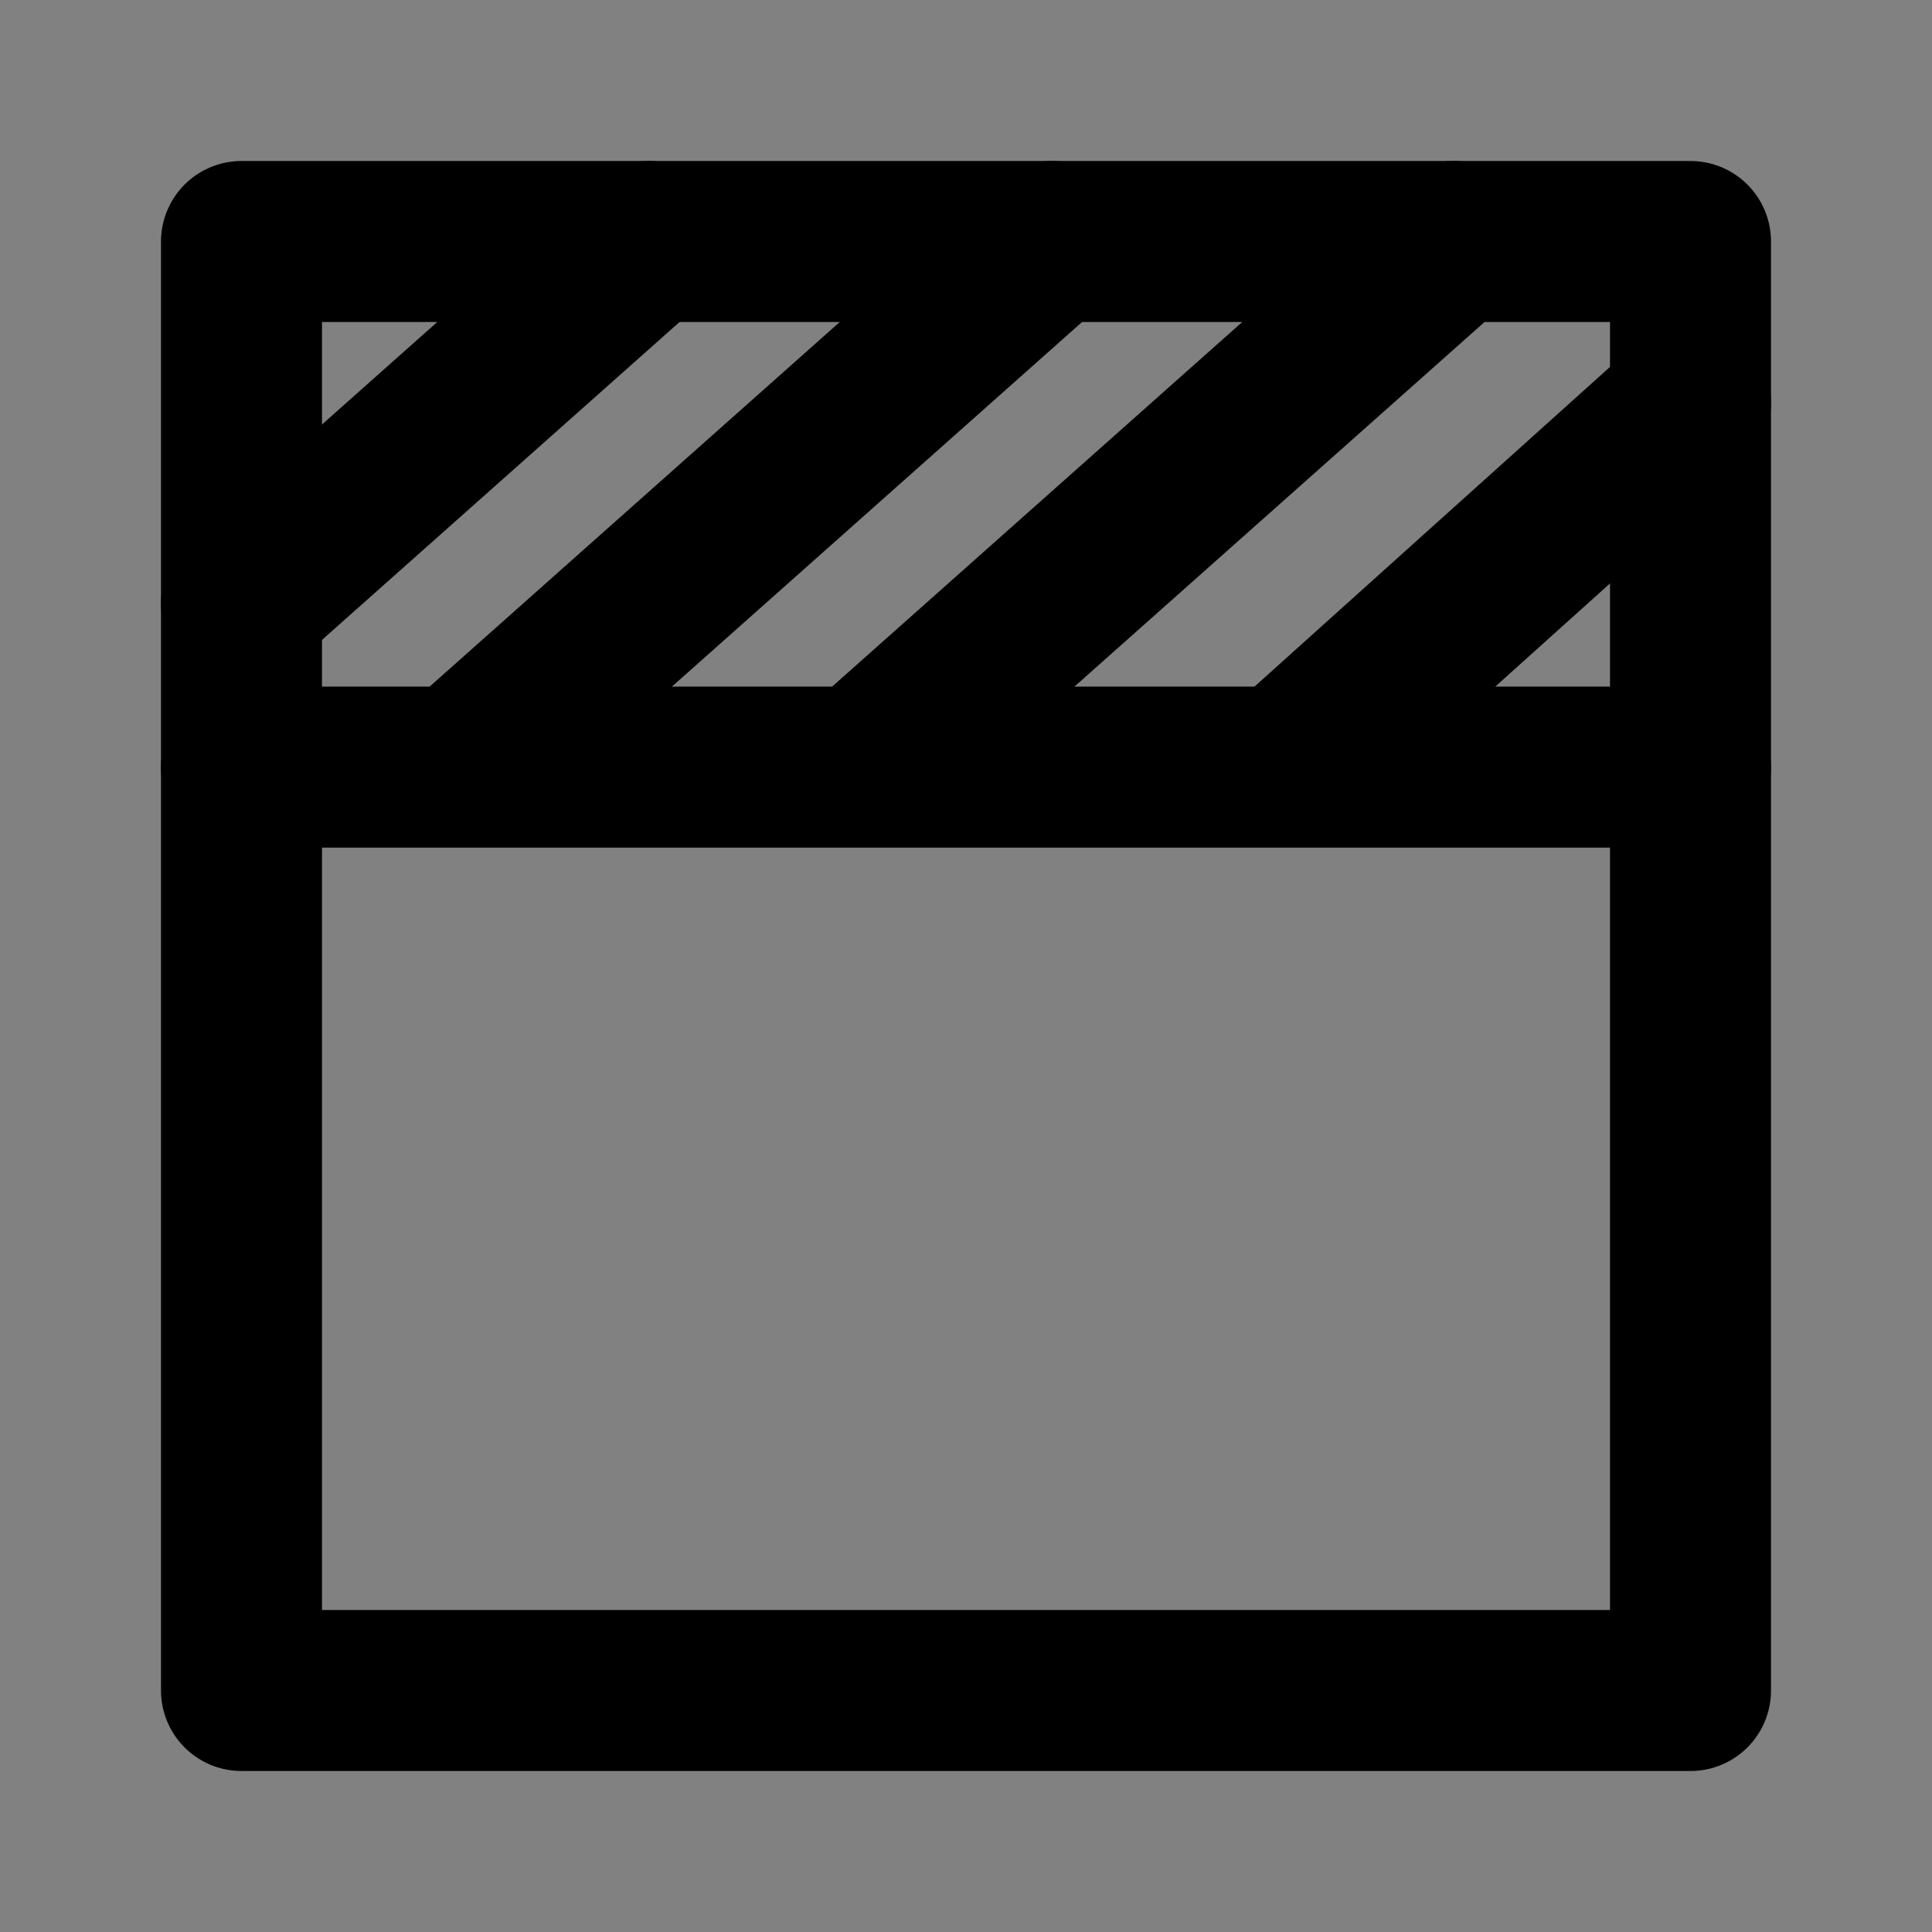
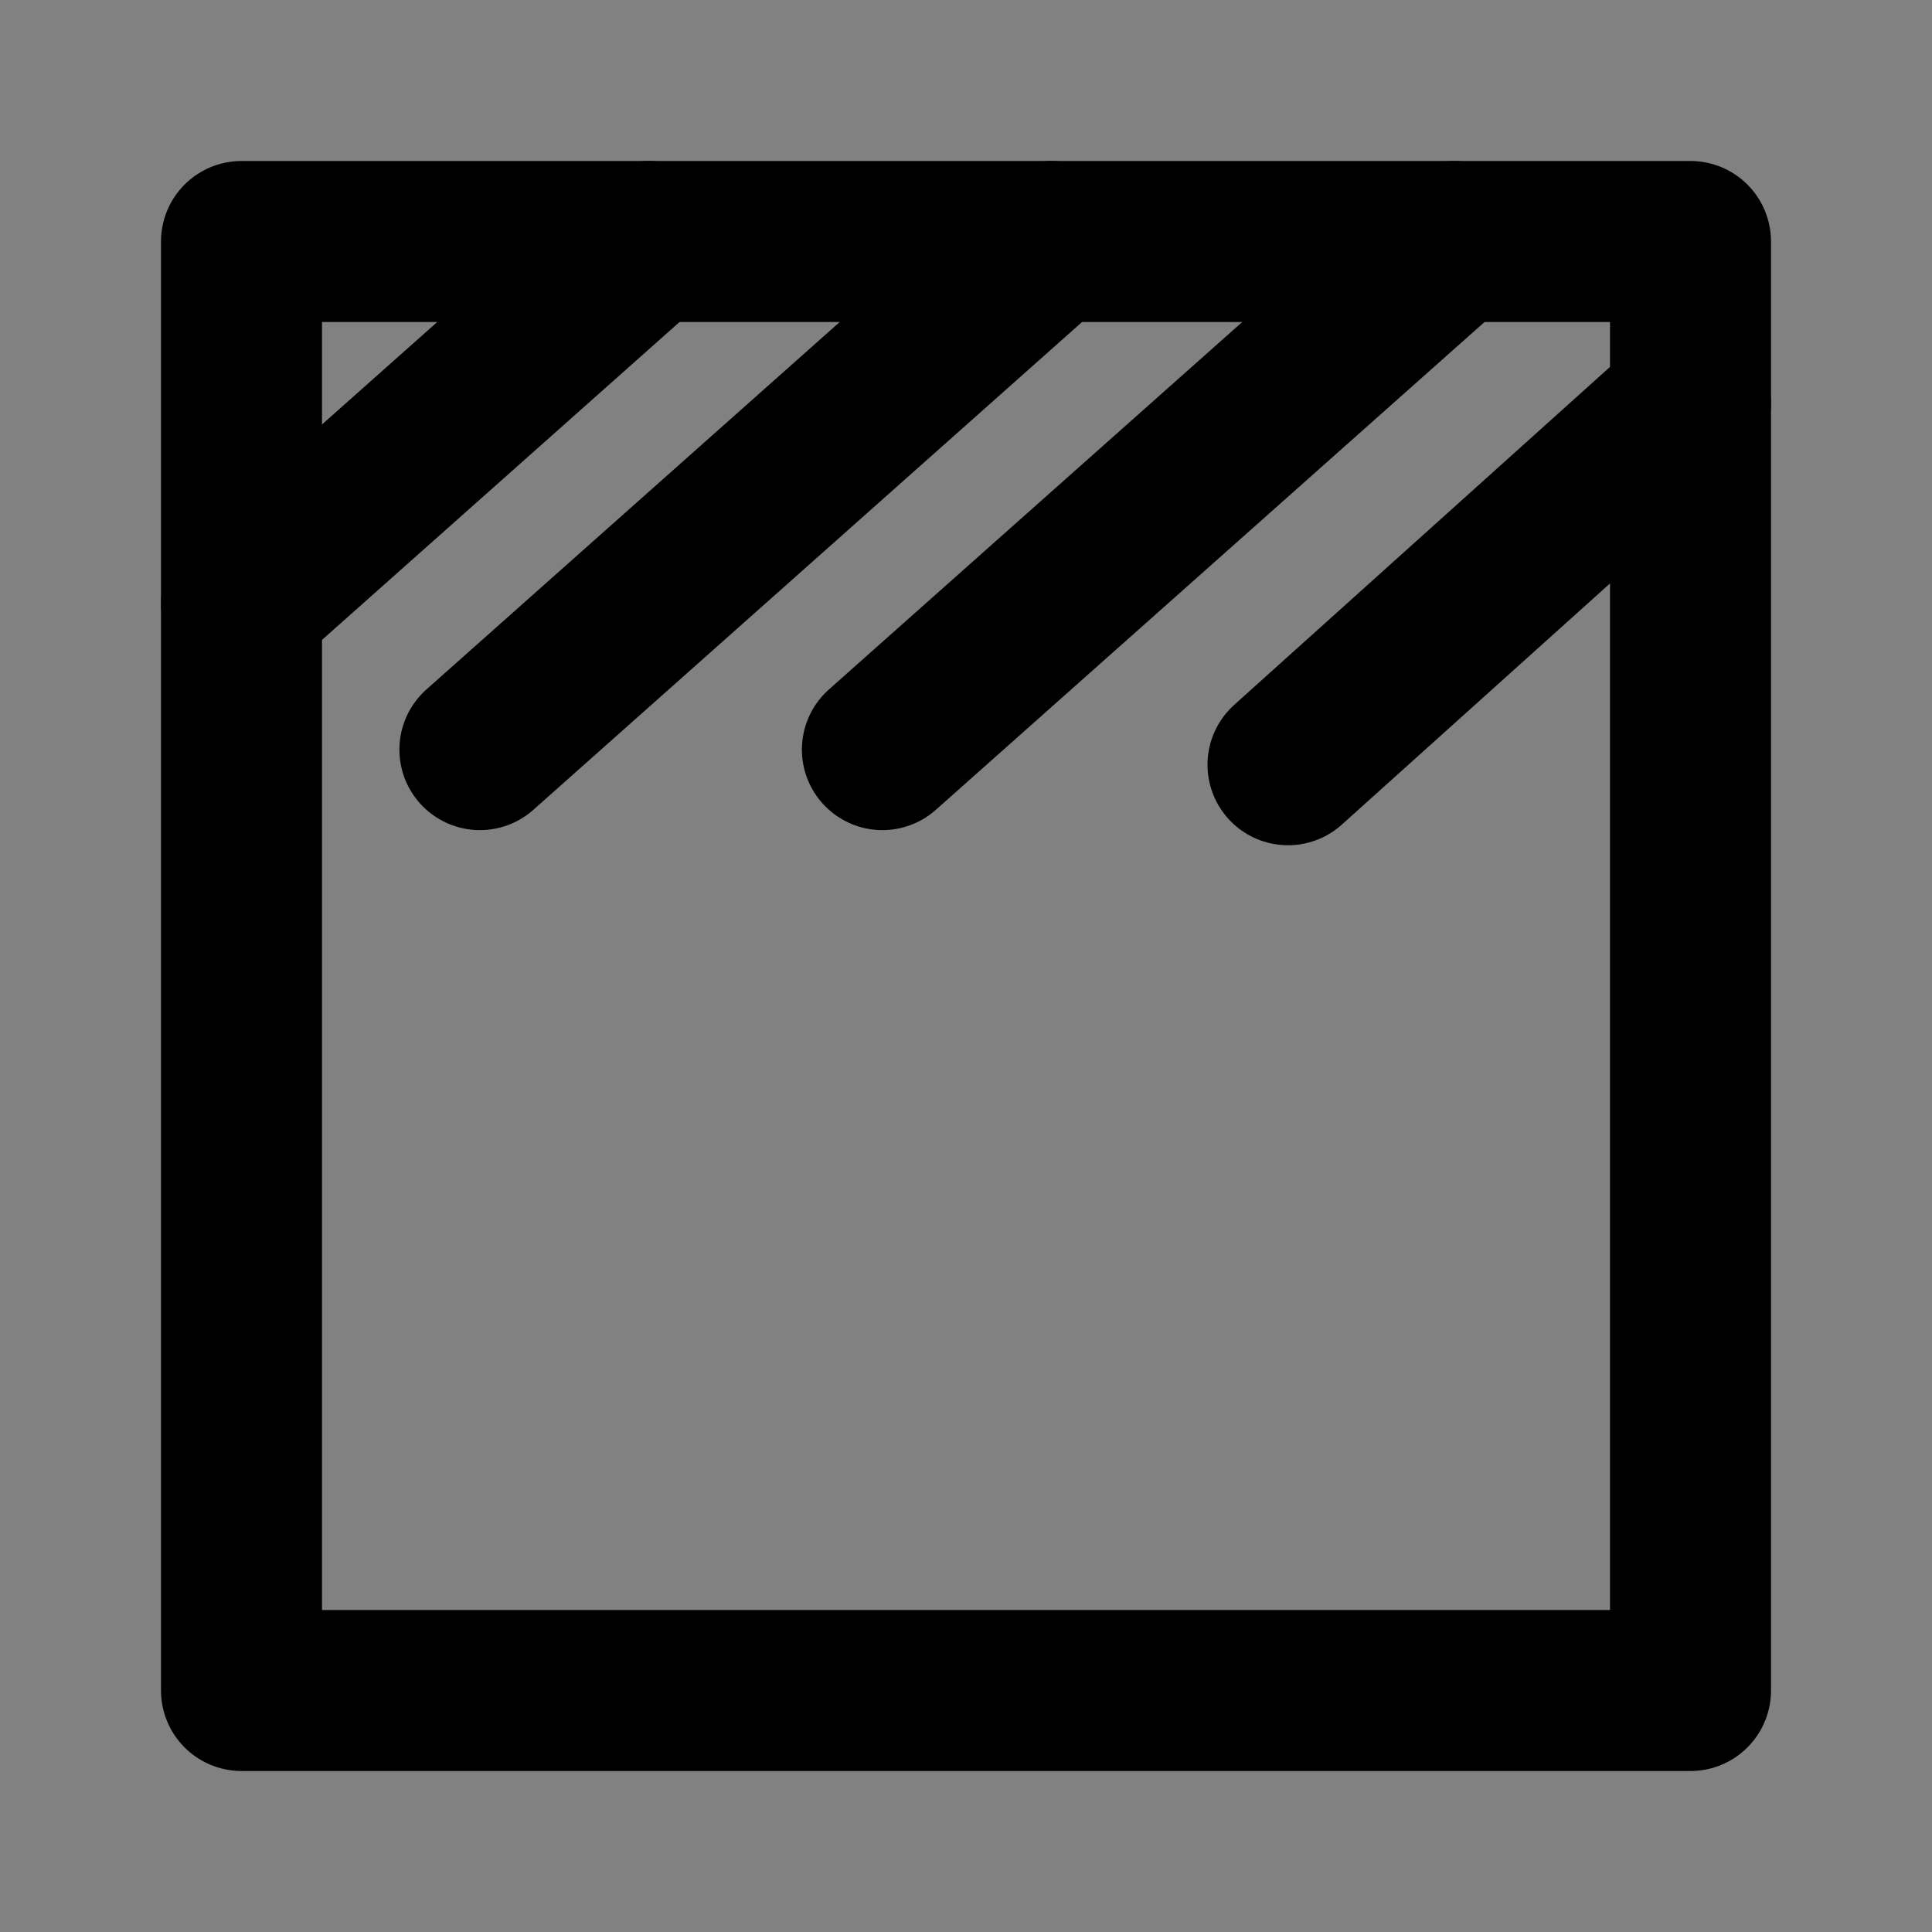
<svg xmlns="http://www.w3.org/2000/svg" width="800px" height="800px" viewBox="0 0 48 48" fill="none">
  <rect x="0" y="0" width="48" height="48" fill="#808080" stroke="none" />
  <rect width="48" height="48" fill="white" fill-opacity="0.01" />
  <path d="M42 6H6V42H42V6Z" stroke="#000000" stroke-width="4" stroke-linejoin="round" />
-   <path d="M6 19.059H42" stroke="#000000" stroke-width="4" stroke-linecap="round" />
  <path d="M16.123 6L6 15" stroke="#000000" stroke-width="4" stroke-linecap="round" />
  <path d="M42 10.007L32 19" stroke="#000000" stroke-width="4" stroke-linecap="round" />
  <path d="M26.123 6L11.923 18.624" stroke="#000000" stroke-width="4" stroke-linecap="round" />
  <path d="M36.123 6L21.923 18.624" stroke="#000000" stroke-width="4" stroke-linecap="round" />
</svg>